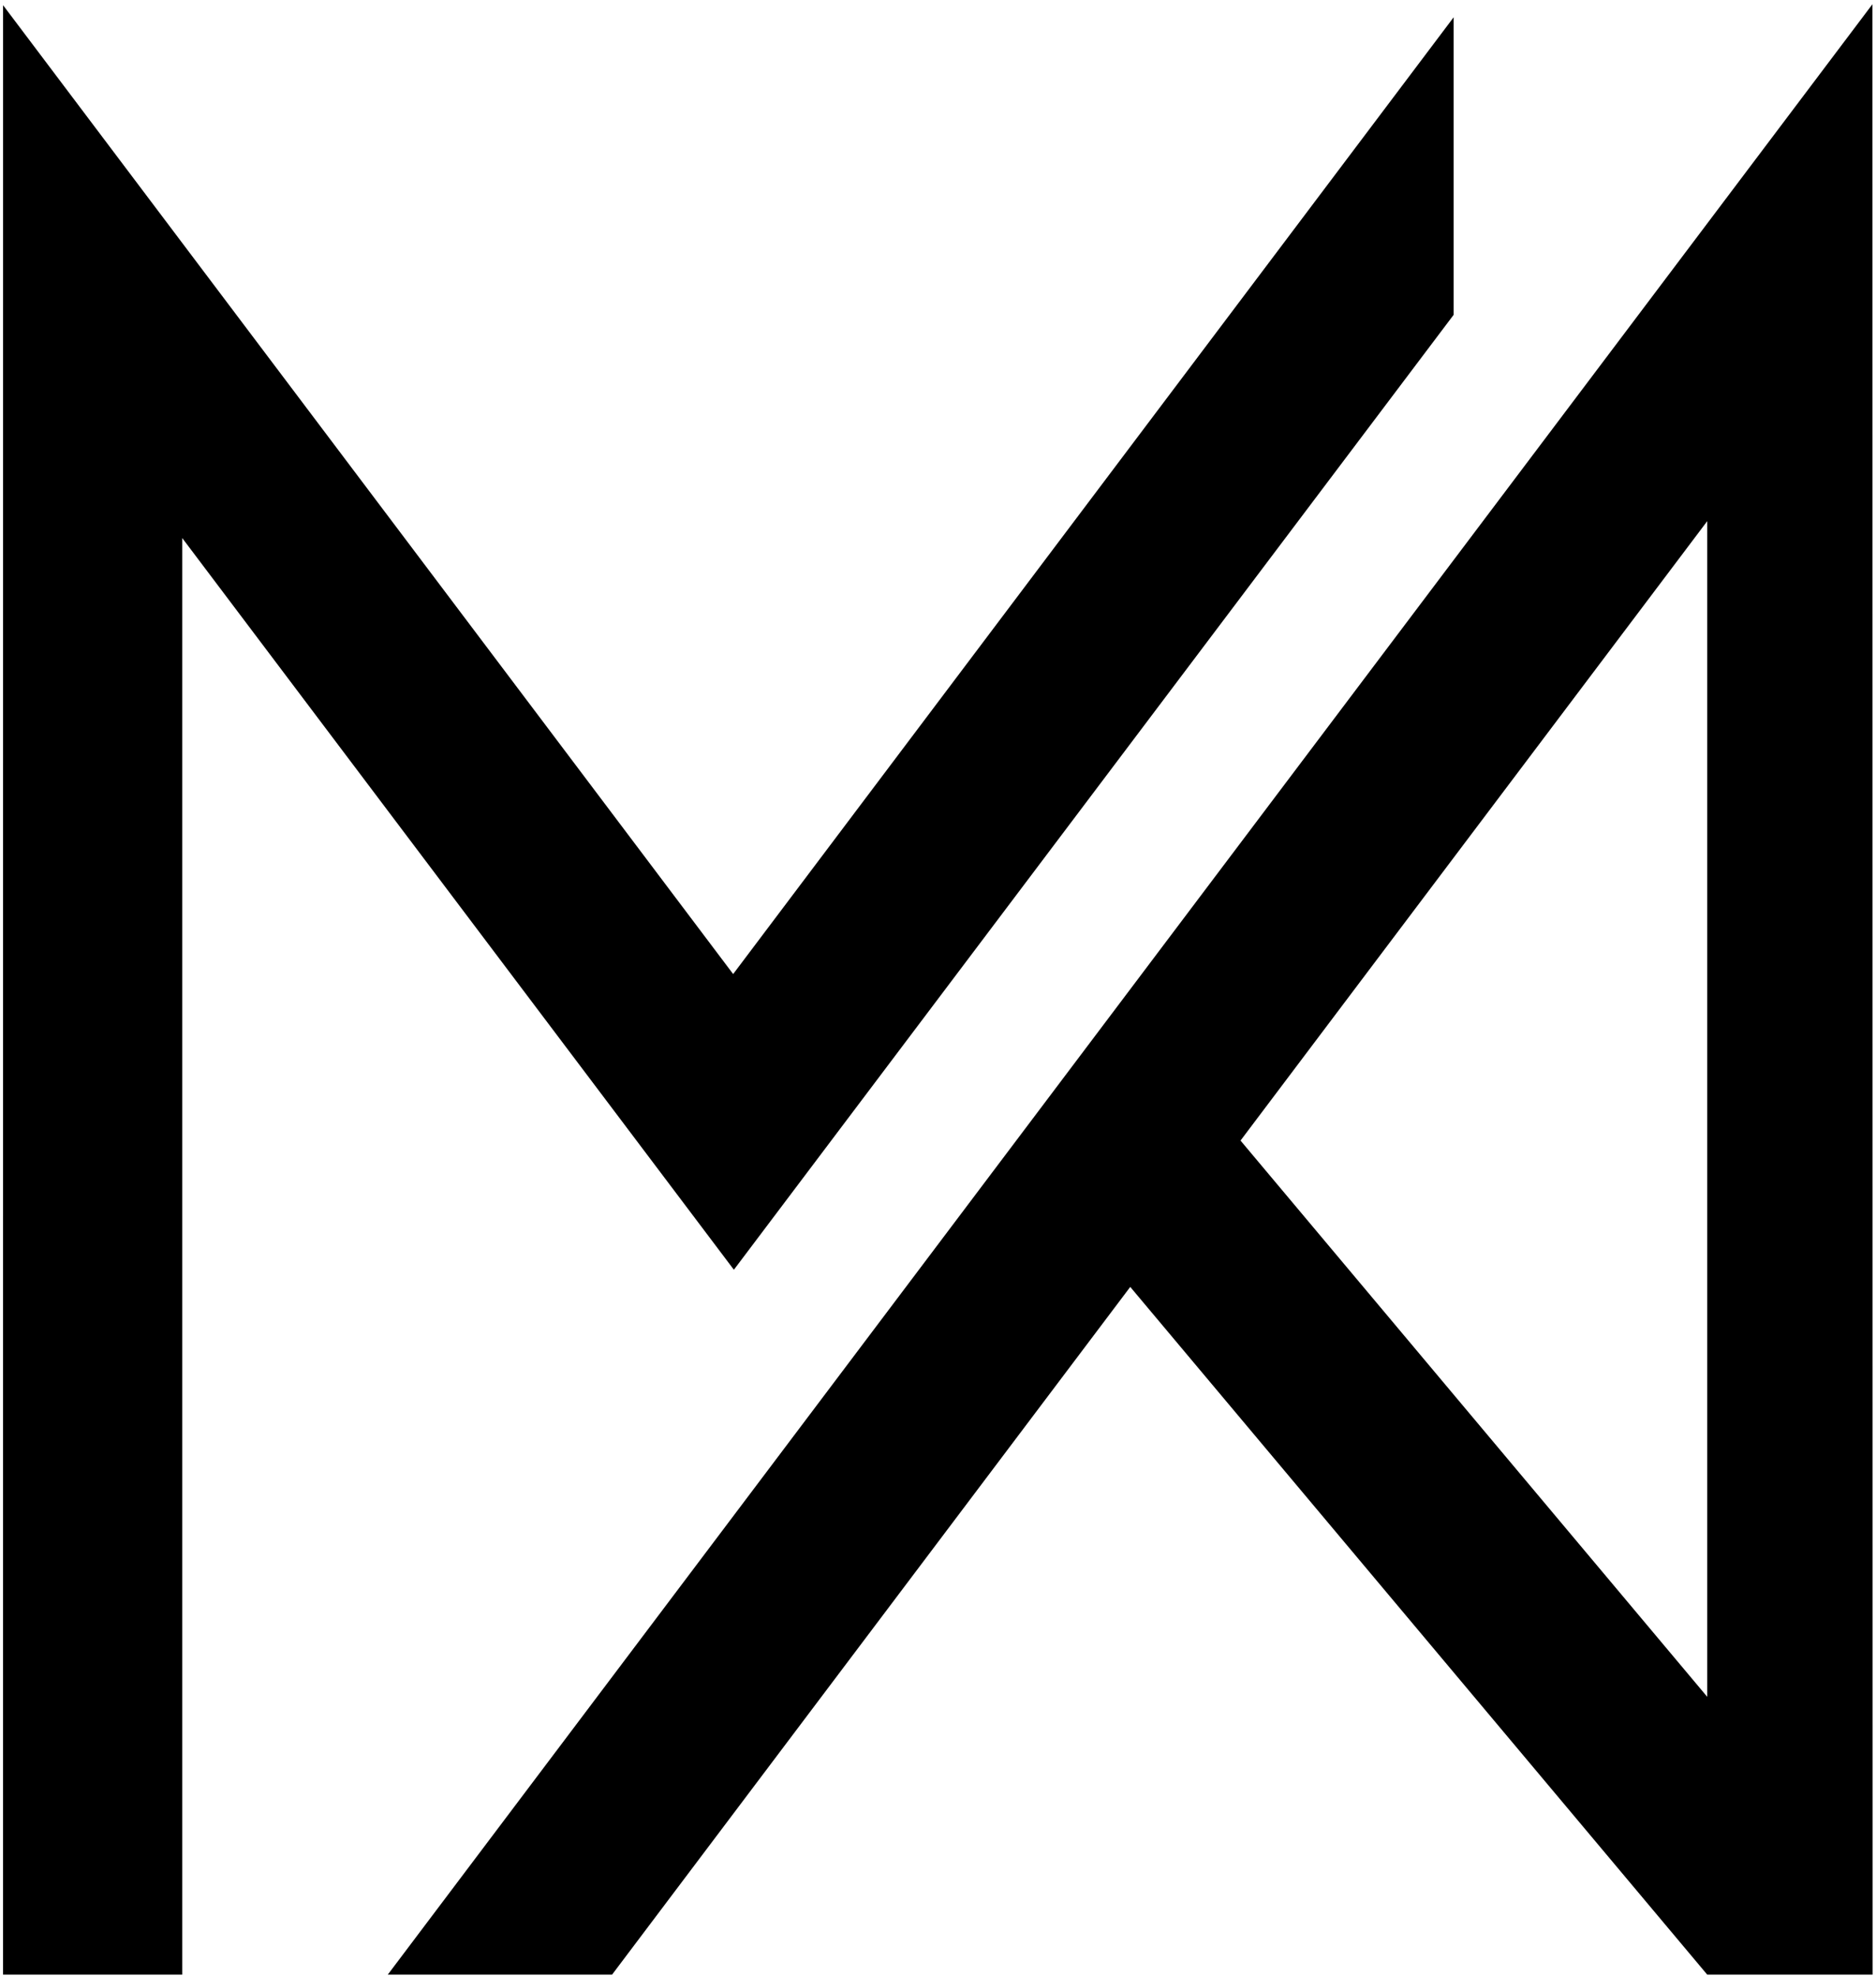
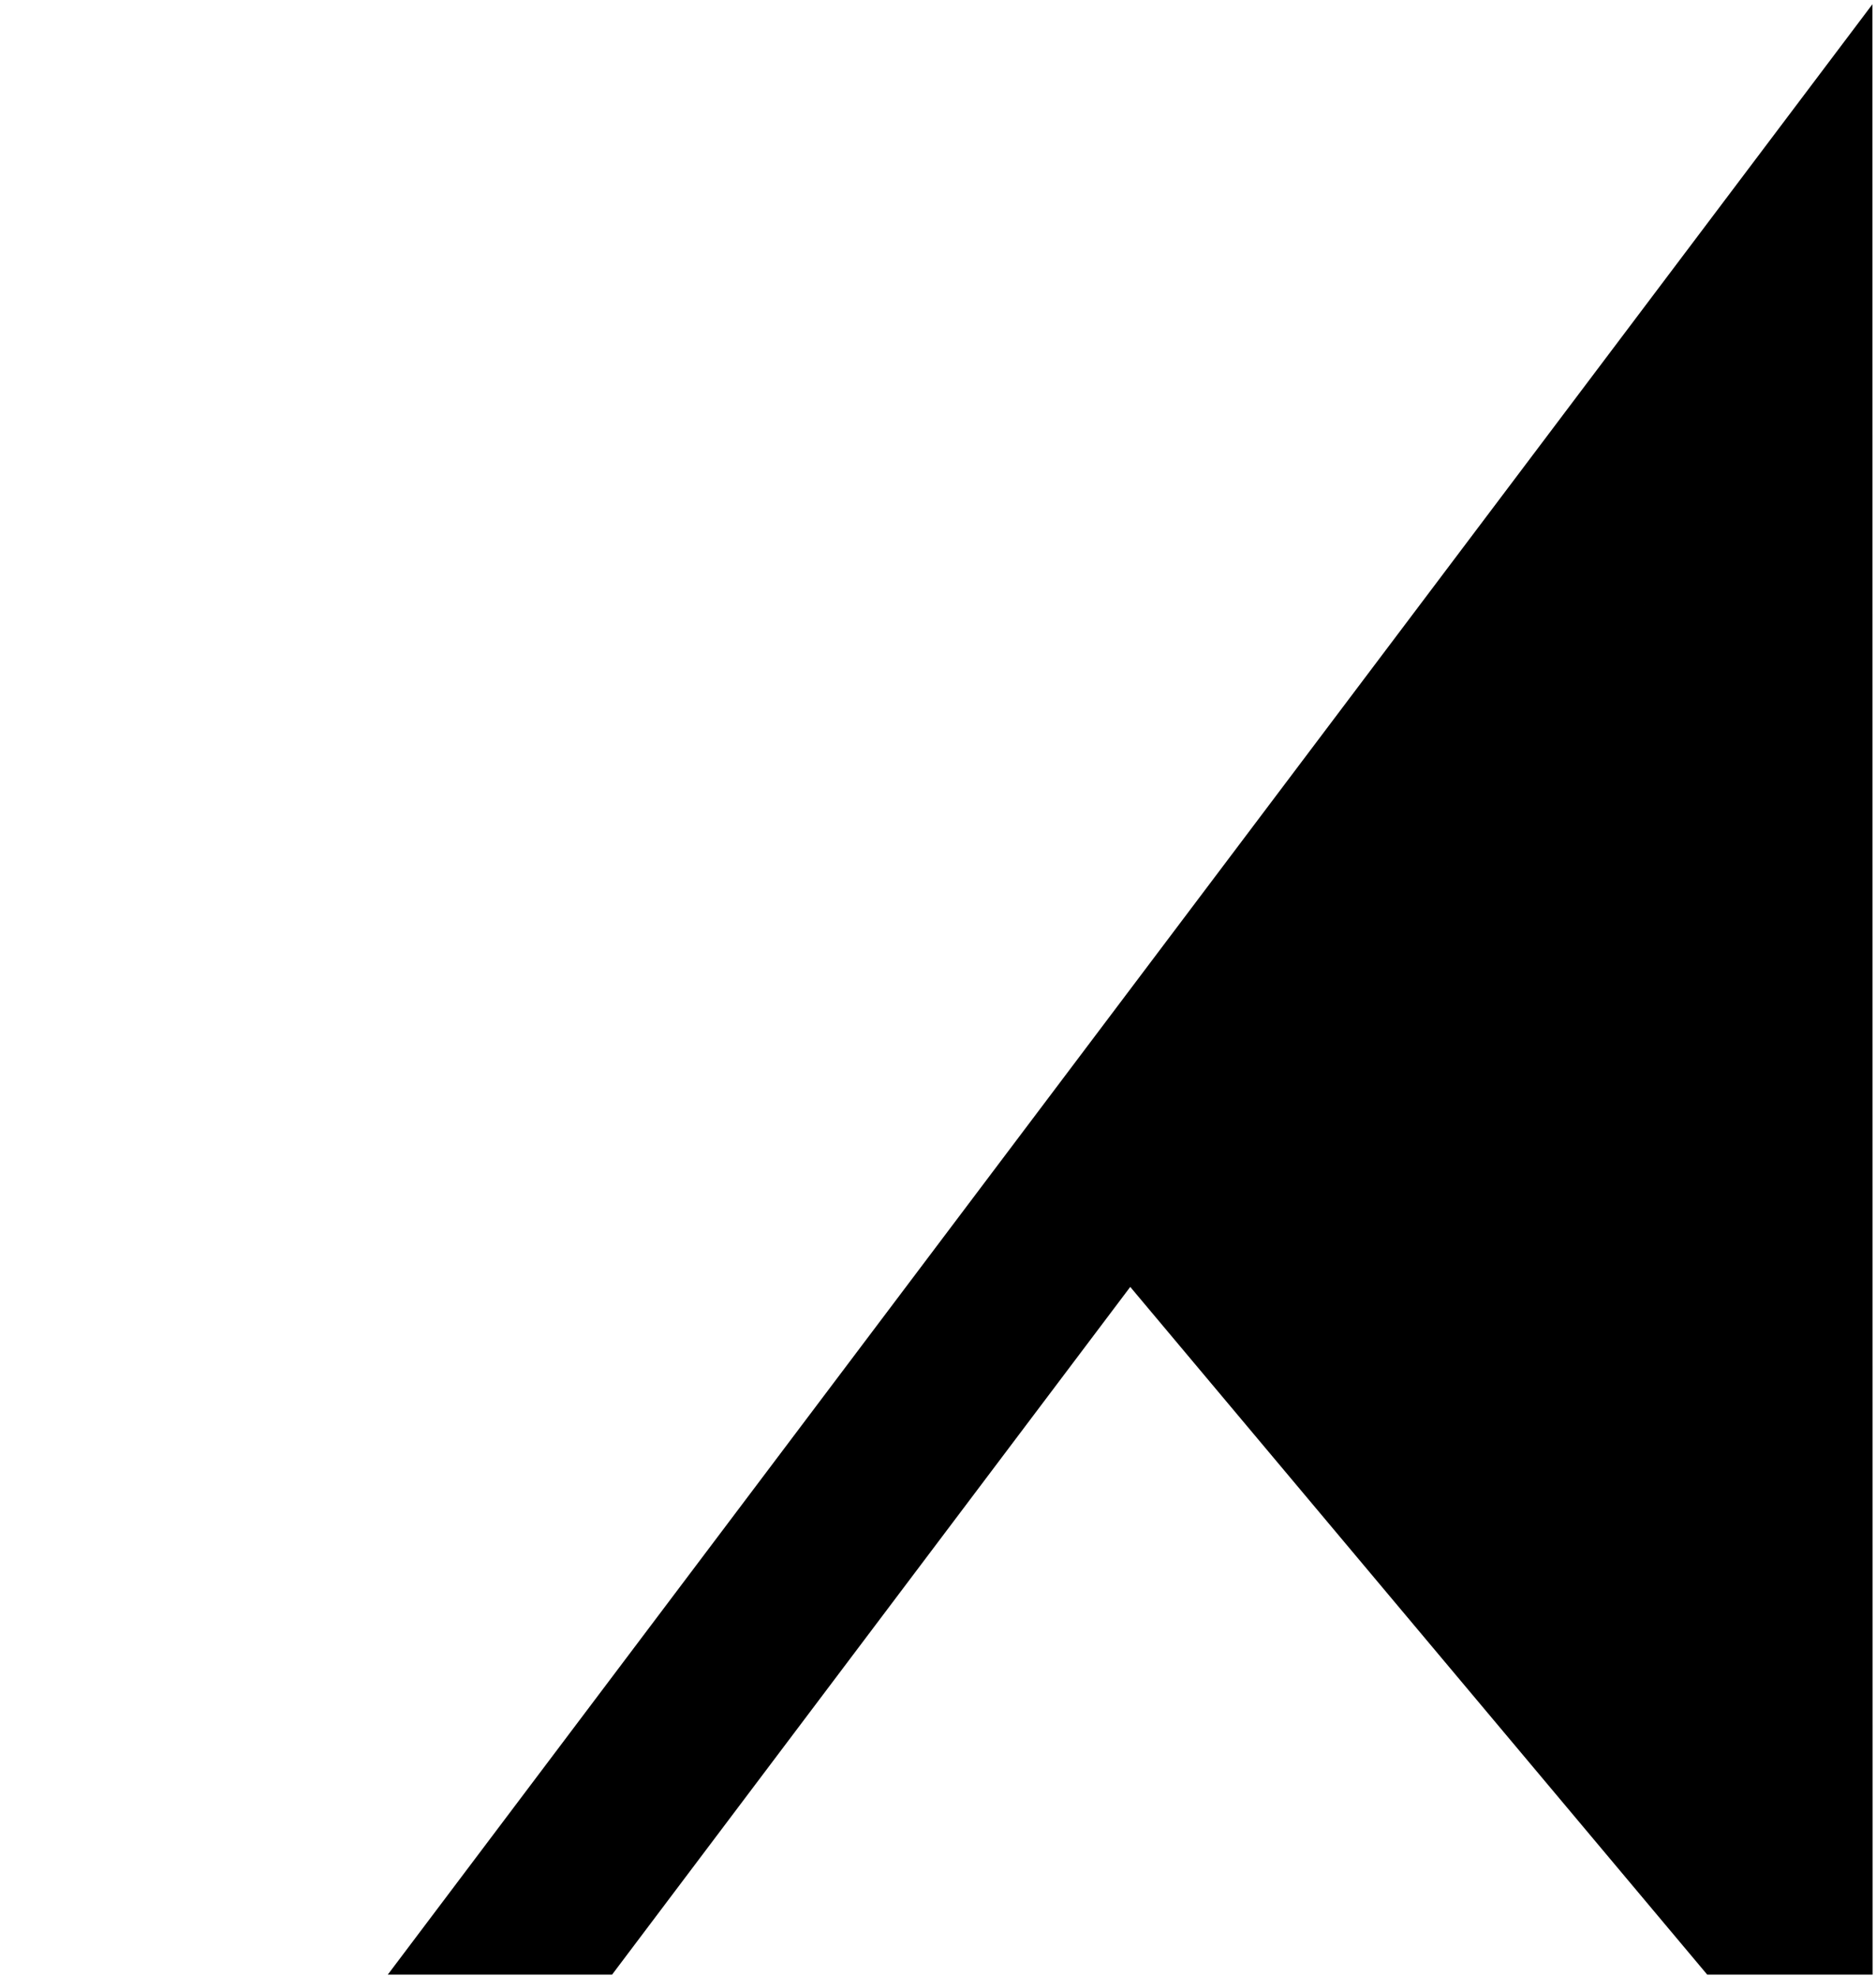
<svg xmlns="http://www.w3.org/2000/svg" width="150" height="158" fill="none">
  <g fill="#000">
-     <path fill-rule="evenodd" d="m149.715.338.013 157.535h-13.221l-46.135-54.985-41.434 54.985H31.004L149.715.338zm-13.208 41.326v93.997L99.189 91.187l37.318-49.523z" clip-rule="evenodd" />
-     <path d="M58.621 77.876 116.23 1.381v23.788l-57.551 76.347-44.11-58.501v114.858H.243L.246.416l58.375 77.46z" />
+     <path fill-rule="evenodd" d="m149.715.338.013 157.535h-13.221l-46.135-54.985-41.434 54.985H31.004L149.715.338zm-13.208 41.326L99.189 91.187l37.318-49.523z" clip-rule="evenodd" />
  </g>
</svg>